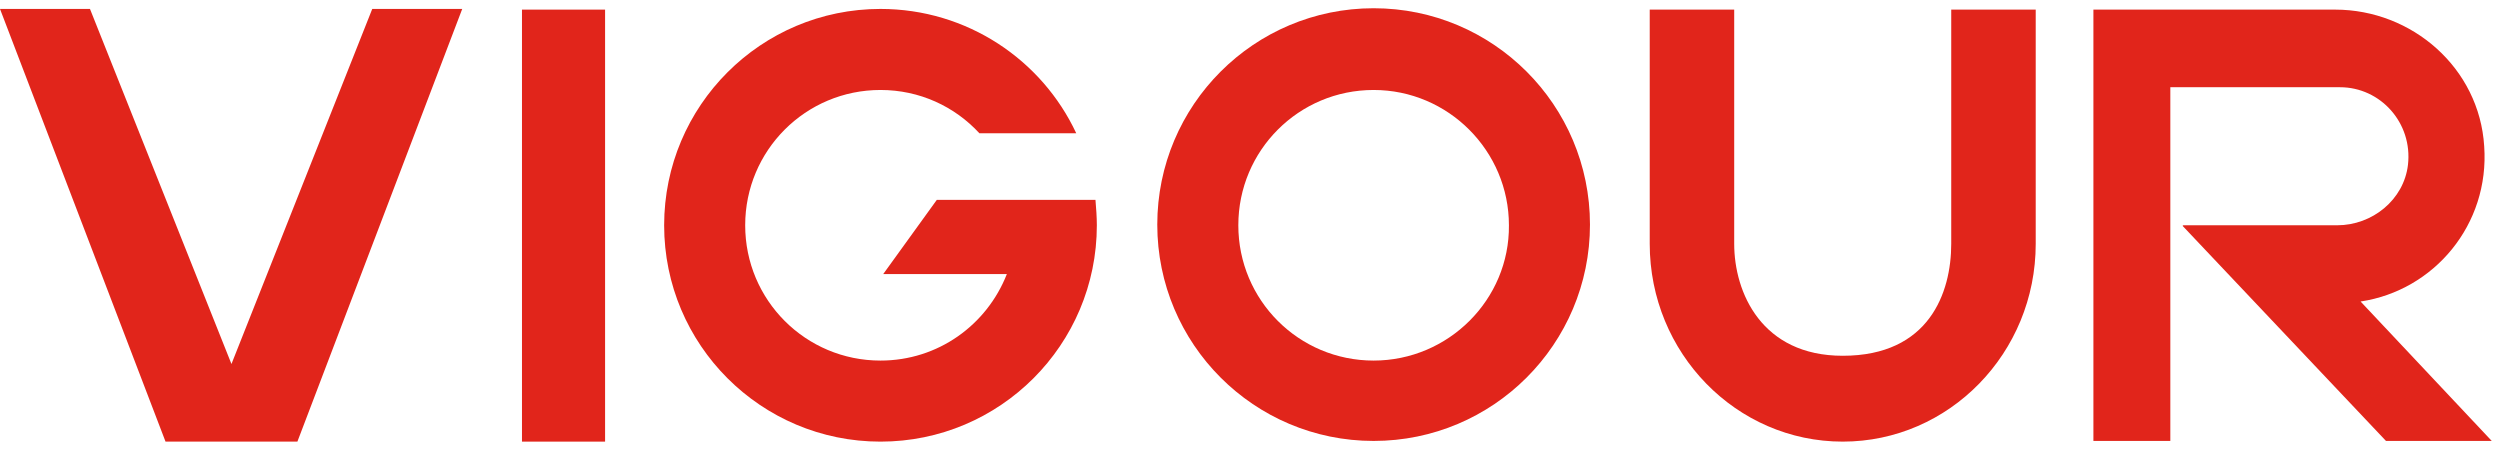
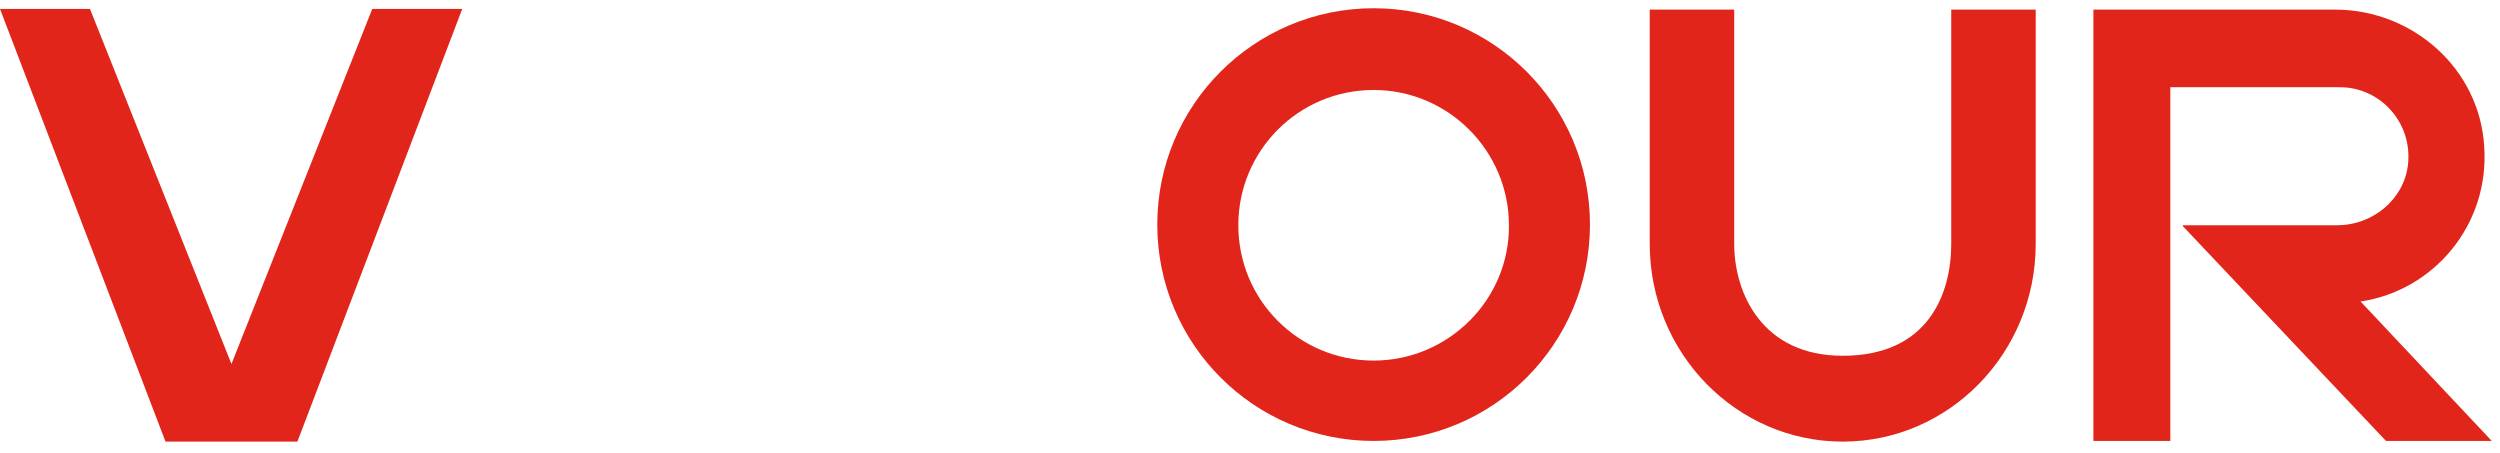
<svg xmlns="http://www.w3.org/2000/svg" version="1.1" id="图层_1" x="0px" y="0px" viewBox="0 0 364 66" style="enable-background:new 0 0 364 66;" xml:space="preserve">
  <style type="text/css">
	.st0{fill:#E1251B;}
</style>
  <g>
    <path class="st0" d="M284.1,35.5c0,7.1-3.2,16.3-15.8,16.3c-11.8,0-15.8-9.2-15.8-16.3V1.4h-12.3v34.1c0,15.9,12.6,28.8,28.1,28.8   s28.1-12.9,28.1-28.8V1.4h-12.3L284.1,35.5L284.1,35.5z" />
-     <rect x="76" y="1.4" class="st0" width="12.1" height="62.9" />
    <polygon class="st0" points="33.7,53 13.1,1.3 0,1.3 24.1,64.3 26.8,64.3 40.5,64.3 43.3,64.3 67.3,1.3 54.2,1.3  " />
    <path class="st0" d="M200,1.2c-17.4,0-31.5,14.1-31.5,31.5s14.1,31.5,31.5,31.5s31.5-14.1,31.5-31.5S217.4,1.2,200,1.2z M200,52.5   c-10.9,0-19.7-8.8-19.7-19.7s8.8-19.7,19.7-19.7s19.7,8.9,19.7,19.7C219.8,43.6,210.9,52.5,200,52.5z" />
-     <path class="st0" d="M147.7,29.1L147.7,29.1h-11.3l-7.8,10.8h18c-2.9,7.4-10,12.6-18.4,12.6c-10.9,0-19.7-8.8-19.7-19.7   s8.8-19.7,19.7-19.7c5.7,0,10.8,2.4,14.4,6.3h14.1c-5-10.7-15.9-18.1-28.5-18.1c-17.4,0-31.5,14.1-31.5,31.5s14.1,31.5,31.5,31.5   s31.5-14.1,31.5-31.5c0-1.2-0.1-2.5-0.2-3.7C159.5,29.1,147.7,29.1,147.7,29.1z" />
    <path class="st0" d="M343.7,43.9c10.7-1.6,18.8-11.2,18-22.6C361,9.9,351.2,1.4,340,1.4h-24l0,0h-11.2v62.8H316V12.7h24.7   c5.9,0,10.6,5.2,9.9,11.3c-0.6,5.1-5.2,8.8-10.3,8.8h-22.4c-0.1,0-0.1,0.1-0.1,0.1l29.6,31.3h15.4L343.7,43.9   C343.6,43.9,343.7,43.9,343.7,43.9z" />
  </g>
</svg>